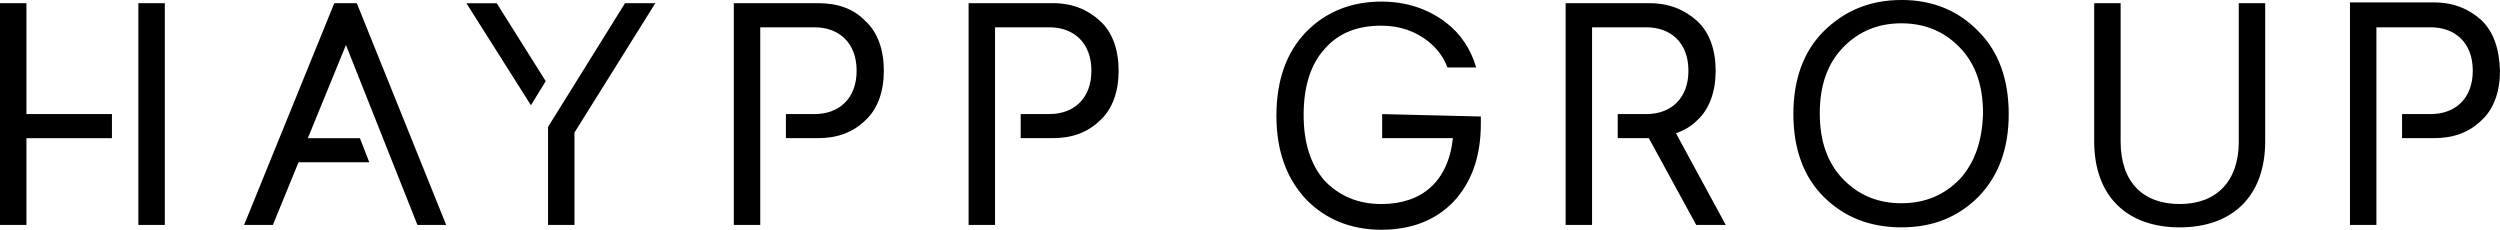
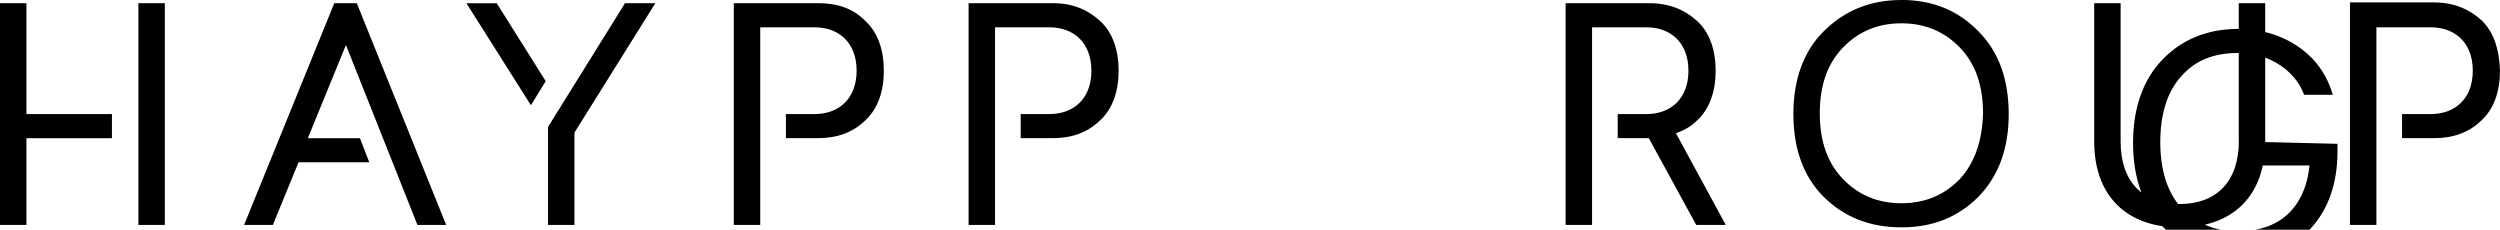
<svg xmlns="http://www.w3.org/2000/svg" viewBox="0 0 800 73.52" id="Lager_1">
-   <path d="M52.74,1.03h-8.46v70.95h8.46V1.03h0ZM8.46,1.03H0v70.95h8.46v-27.76h27.36v-7.71H8.46V1.03h0ZM106.97,1.03l-28.86,70.95h9.21l8.21-20.05h22.64l-2.99-7.71h-16.67l12.19-29.82,22.88,57.58h9.2L114.18,1.03s-7.21,0-7.21,0ZM261.69,1.03h-26.87v70.95h8.46V8.74h17.41c7.71,0,13.43,4.88,13.43,13.88s-5.72,13.88-13.43,13.88h-9.2v7.71h10.2c6.22,0,11.19-1.8,15.17-5.66,3.98-3.6,5.97-9.25,5.97-15.94s-1.99-12.34-5.97-15.94c-3.73-3.86-8.71-5.66-15.17-5.66ZM336.82,1.03h-26.87v70.95h8.46V8.74h17.41c7.71,0,13.43,4.88,13.43,13.88s-5.72,13.88-13.43,13.88h-9.2v7.71h10.2c6.22,0,11.19-1.8,15.17-5.66,3.98-3.6,5.97-9.25,5.97-15.94s-1.99-12.34-5.97-15.94c-3.98-3.6-8.71-5.66-15.17-5.66ZM794.03,6.43c-3.98-3.6-8.96-5.66-15.17-5.66h-26.87v71.21h8.46V8.74h17.41c7.71,0,13.43,4.88,13.43,13.88s-5.72,13.88-13.43,13.88h-9.2v7.71h10.2c6.22,0,11.19-1.8,15.17-5.66,3.98-3.6,5.97-9.25,5.97-15.94-.25-6.94-1.99-12.34-5.97-16.19ZM175.37,40.62v31.36h8.46v-29.56L209.7,1.03h-9.7l-24.63,39.59ZM149.25,1.03l20.65,32.65,4.73-7.71-15.67-24.93s-9.7,0-9.7,0ZM608.46,0c-9.95,0-18.16,3.34-24.88,10.02-6.47,6.43-9.7,15.42-9.7,26.48s3.23,20.05,9.7,26.48c6.47,6.43,14.68,9.77,24.88,9.77s18.16-3.34,24.63-9.77c6.47-6.68,9.7-15.42,9.7-26.48s-3.23-20.05-9.7-26.48c-6.47-6.68-14.68-10.03-24.63-10.03ZM627.11,57.33c-4.97,5.14-11.19,7.71-18.66,7.71s-13.68-2.57-18.66-7.71c-4.97-5.14-7.46-12.08-7.46-21.08s2.49-15.94,7.46-21.08c4.97-5.14,11.19-7.71,18.66-7.71s13.68,2.57,18.66,7.71c4.98,5.14,7.46,12.08,7.46,21.08-.25,9-2.74,15.94-7.46,21.08ZM716.42,45.24c0,12.85-7.21,20.05-18.91,20.05s-18.91-6.94-18.91-20.05V1.03h-8.46v44.22c0,17.48,10.45,27.51,27.36,27.51s27.36-10.03,27.36-27.51V1.03h-8.46v44.22h0ZM442.29,36.5v7.71h22.64c-1.49,13.88-9.95,21.08-22.89,21.08-7.46,0-13.43-2.57-18.16-7.46-4.48-5.14-6.72-12.08-6.72-21.08s2.24-16.19,6.72-21.08c4.48-5.14,10.45-7.45,18.16-7.45,5.97,0,10.95,1.8,15.17,5.14,2.74,2.31,4.73,4.88,5.97,8.23h9.2c-1.74-5.91-4.98-10.8-9.7-14.4-5.72-4.37-12.69-6.68-20.65-6.68-9.7,0-17.91,3.34-24.13,9.77-6.22,6.43-9.45,15.42-9.45,26.73s3.23,20.05,9.45,26.74c6.22,6.43,14.43,9.77,24.13,9.77s17.41-3.08,23.13-9c5.72-6.17,8.71-14.4,8.71-24.93v-2.31l-31.59-.77h0ZM543.04,38.56c3.98-3.6,5.97-9.26,5.97-15.94s-1.99-12.34-5.97-15.94c-3.98-3.6-8.96-5.66-15.17-5.66h-26.87v70.95h8.46V8.74h17.41c7.71,0,13.43,4.88,13.43,13.88s-5.72,13.88-13.43,13.88h-9.2v7.71h9.95l15.17,27.76h9.45l-15.92-29.31c2.74-1.03,4.98-2.31,6.72-4.11h0Z" />
+   <path d="M52.74,1.03h-8.46v70.95h8.46V1.03h0ZM8.46,1.03H0v70.95h8.46v-27.76h27.36v-7.71H8.46V1.03h0ZM106.97,1.03l-28.86,70.95h9.21l8.21-20.05h22.64l-2.99-7.71h-16.67l12.19-29.82,22.88,57.58h9.2L114.18,1.03s-7.21,0-7.21,0ZM261.69,1.03h-26.87v70.95h8.46V8.74h17.41c7.71,0,13.43,4.88,13.43,13.88s-5.72,13.88-13.43,13.88h-9.2v7.71h10.2c6.22,0,11.19-1.8,15.17-5.66,3.98-3.6,5.97-9.25,5.97-15.94s-1.99-12.34-5.97-15.94c-3.73-3.86-8.71-5.66-15.17-5.66ZM336.82,1.03h-26.87v70.95h8.46V8.74h17.41c7.71,0,13.43,4.88,13.43,13.88s-5.72,13.88-13.43,13.88h-9.2v7.71h10.2c6.22,0,11.19-1.8,15.17-5.66,3.98-3.6,5.97-9.25,5.97-15.94s-1.99-12.34-5.97-15.94c-3.98-3.6-8.71-5.66-15.17-5.66ZM794.03,6.43c-3.98-3.6-8.96-5.66-15.17-5.66h-26.87v71.21h8.46V8.74h17.41c7.71,0,13.43,4.88,13.43,13.88s-5.72,13.88-13.43,13.88h-9.2v7.71h10.2c6.22,0,11.19-1.8,15.17-5.66,3.98-3.6,5.97-9.25,5.97-15.94-.25-6.94-1.99-12.34-5.97-16.19ZM175.37,40.62v31.36h8.46v-29.56L209.7,1.03h-9.7l-24.63,39.59ZM149.25,1.03l20.65,32.65,4.73-7.71-15.67-24.93s-9.7,0-9.7,0ZM608.46,0c-9.95,0-18.16,3.34-24.88,10.02-6.47,6.43-9.7,15.42-9.7,26.48s3.23,20.05,9.7,26.48c6.47,6.43,14.68,9.77,24.88,9.77s18.16-3.34,24.63-9.77c6.47-6.68,9.7-15.42,9.7-26.48s-3.23-20.05-9.7-26.48c-6.47-6.68-14.68-10.03-24.63-10.03ZM627.11,57.33c-4.97,5.14-11.19,7.71-18.66,7.71s-13.68-2.57-18.66-7.71c-4.97-5.14-7.46-12.08-7.46-21.08s2.49-15.94,7.46-21.08c4.97-5.14,11.19-7.71,18.66-7.71s13.68,2.57,18.66,7.71c4.98,5.14,7.46,12.08,7.46,21.08-.25,9-2.74,15.94-7.46,21.08ZM716.42,45.24c0,12.85-7.21,20.05-18.91,20.05s-18.91-6.94-18.91-20.05V1.03h-8.46v44.22c0,17.48,10.45,27.51,27.36,27.51s27.36-10.03,27.36-27.51V1.03h-8.46v44.22h0Zv7.71h22.64c-1.49,13.88-9.95,21.08-22.89,21.08-7.46,0-13.43-2.57-18.16-7.46-4.48-5.14-6.72-12.08-6.72-21.08s2.24-16.19,6.72-21.08c4.48-5.14,10.45-7.45,18.16-7.45,5.97,0,10.95,1.8,15.17,5.14,2.74,2.31,4.73,4.88,5.97,8.23h9.2c-1.74-5.91-4.98-10.8-9.7-14.4-5.72-4.37-12.69-6.68-20.65-6.68-9.7,0-17.91,3.34-24.13,9.77-6.22,6.43-9.45,15.42-9.45,26.73s3.23,20.05,9.45,26.74c6.22,6.43,14.43,9.77,24.13,9.77s17.41-3.08,23.13-9c5.72-6.17,8.71-14.4,8.71-24.93v-2.31l-31.59-.77h0ZM543.04,38.56c3.98-3.6,5.97-9.26,5.97-15.94s-1.99-12.34-5.97-15.94c-3.98-3.6-8.96-5.66-15.17-5.66h-26.87v70.95h8.46V8.74h17.41c7.71,0,13.43,4.88,13.43,13.88s-5.72,13.88-13.43,13.88h-9.2v7.71h9.95l15.17,27.76h9.45l-15.92-29.31c2.74-1.03,4.98-2.31,6.72-4.11h0Z" />
</svg>